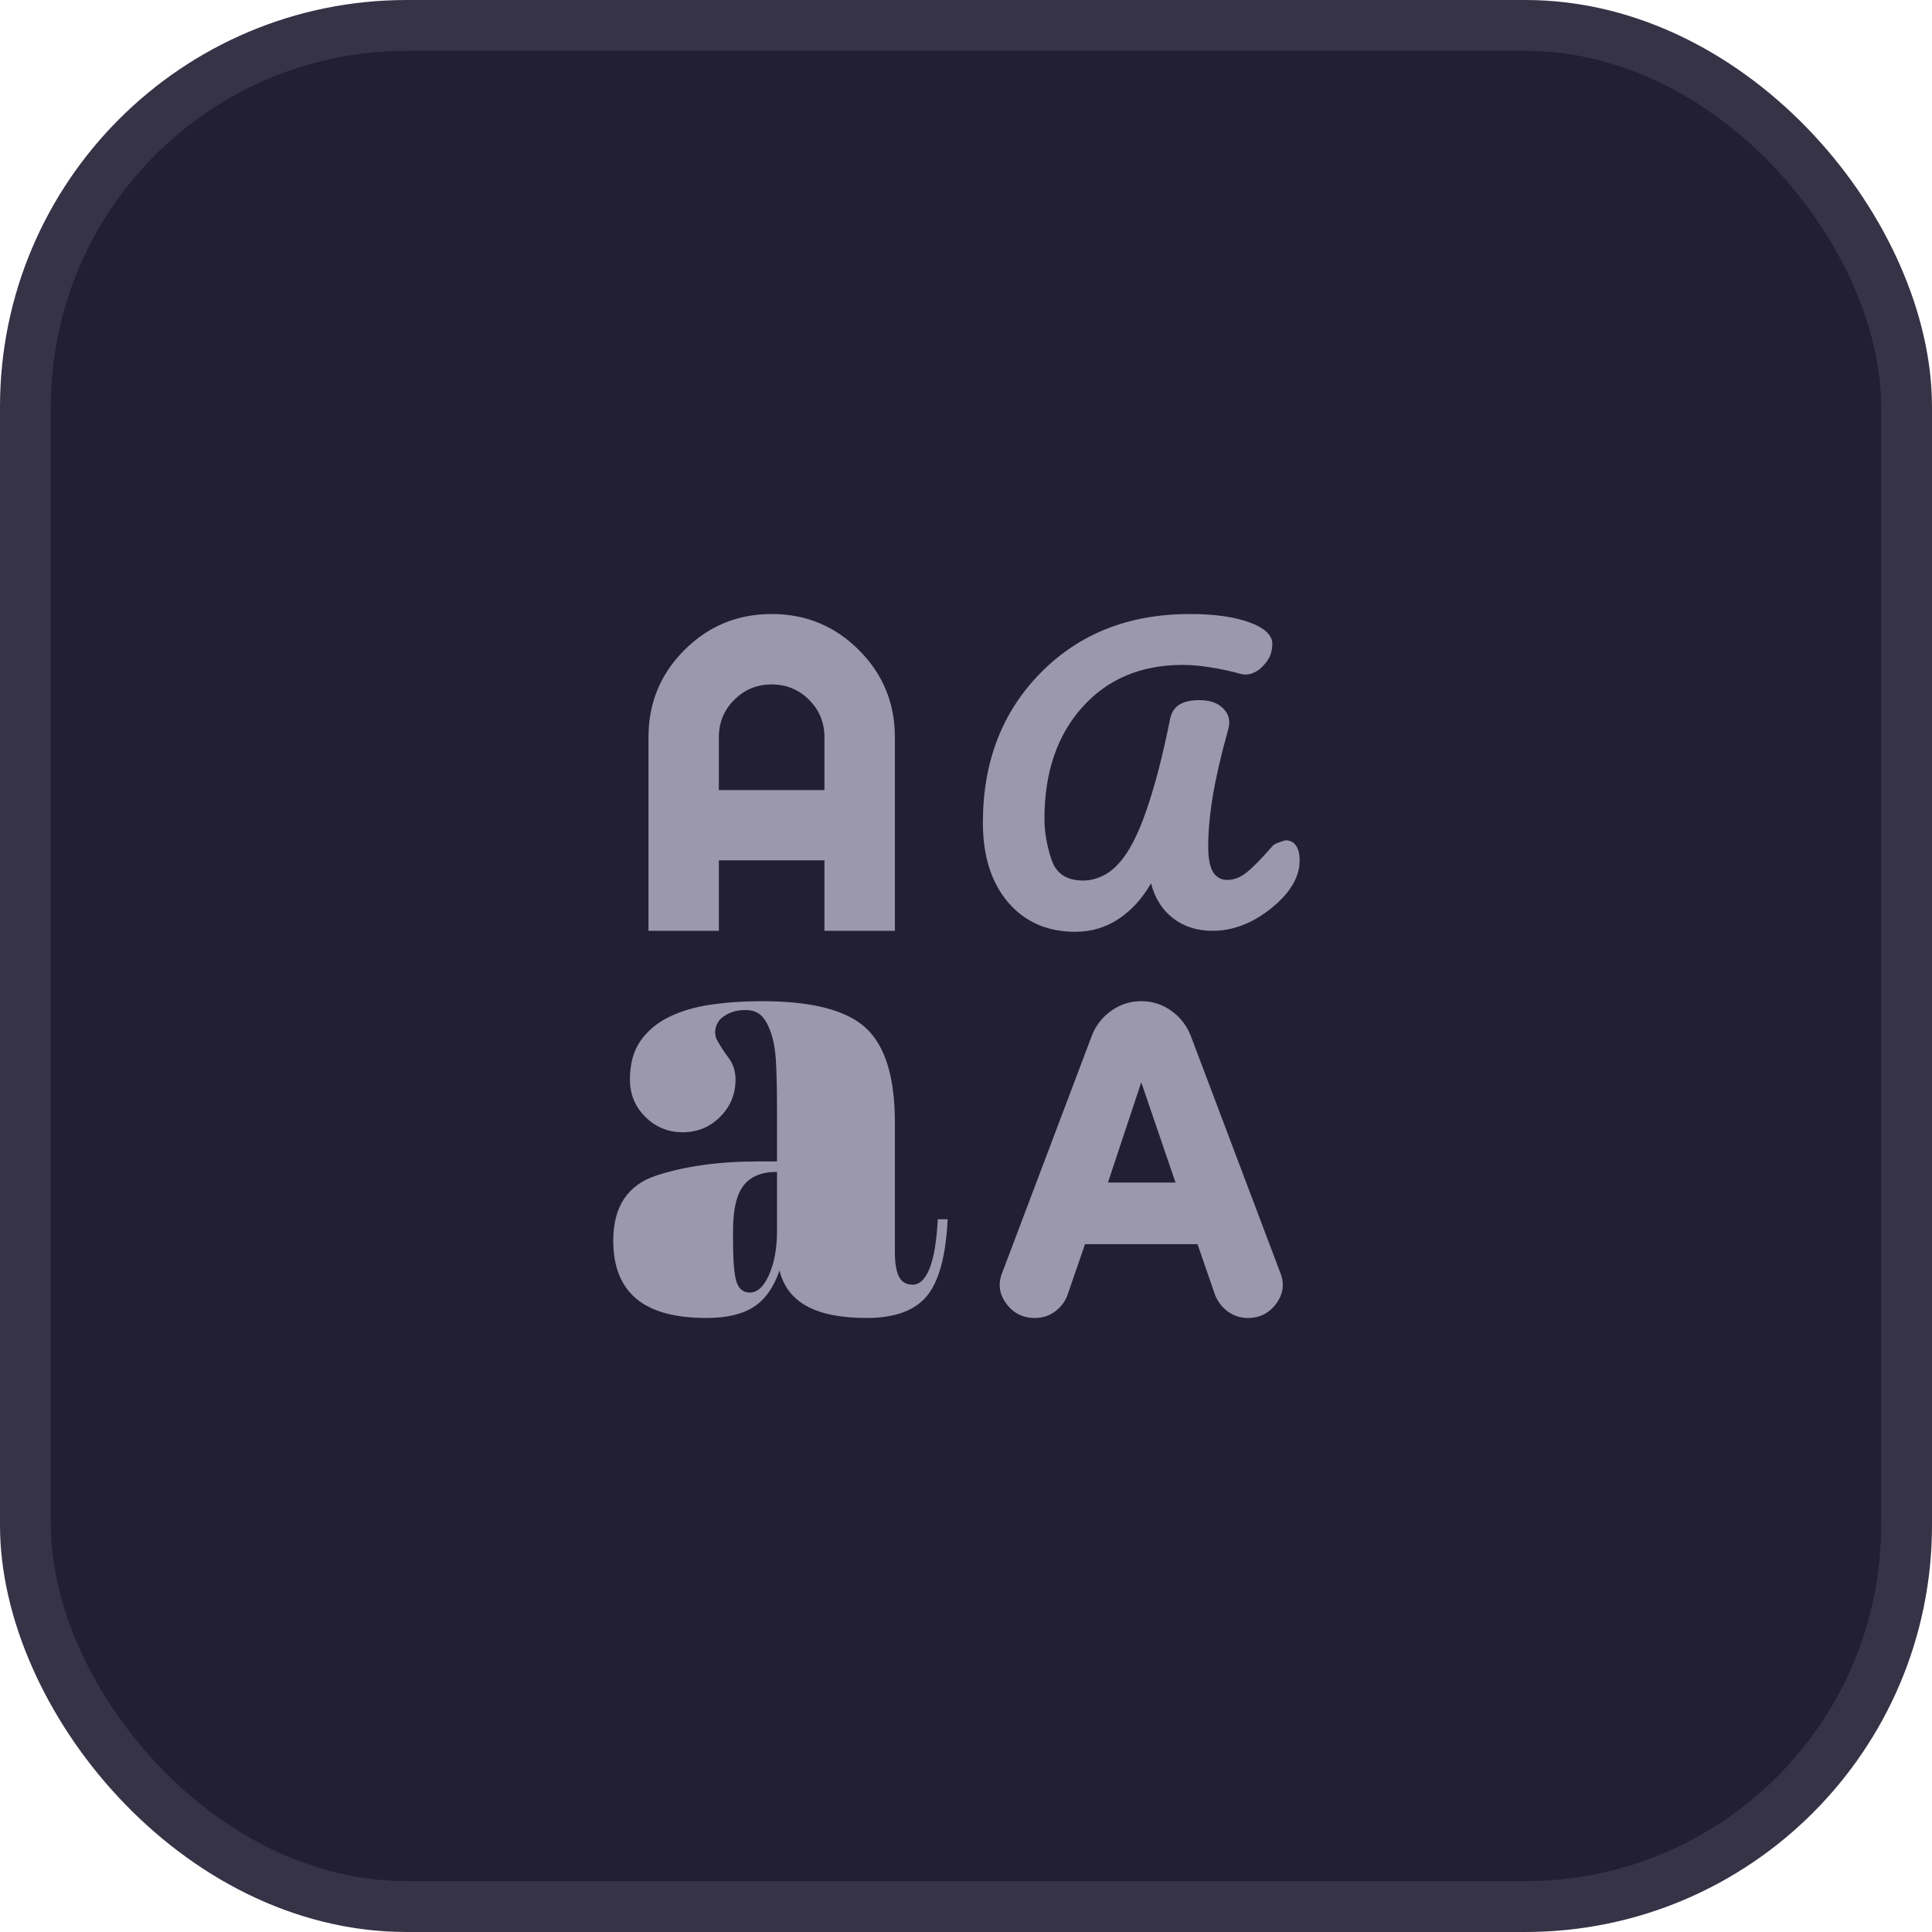
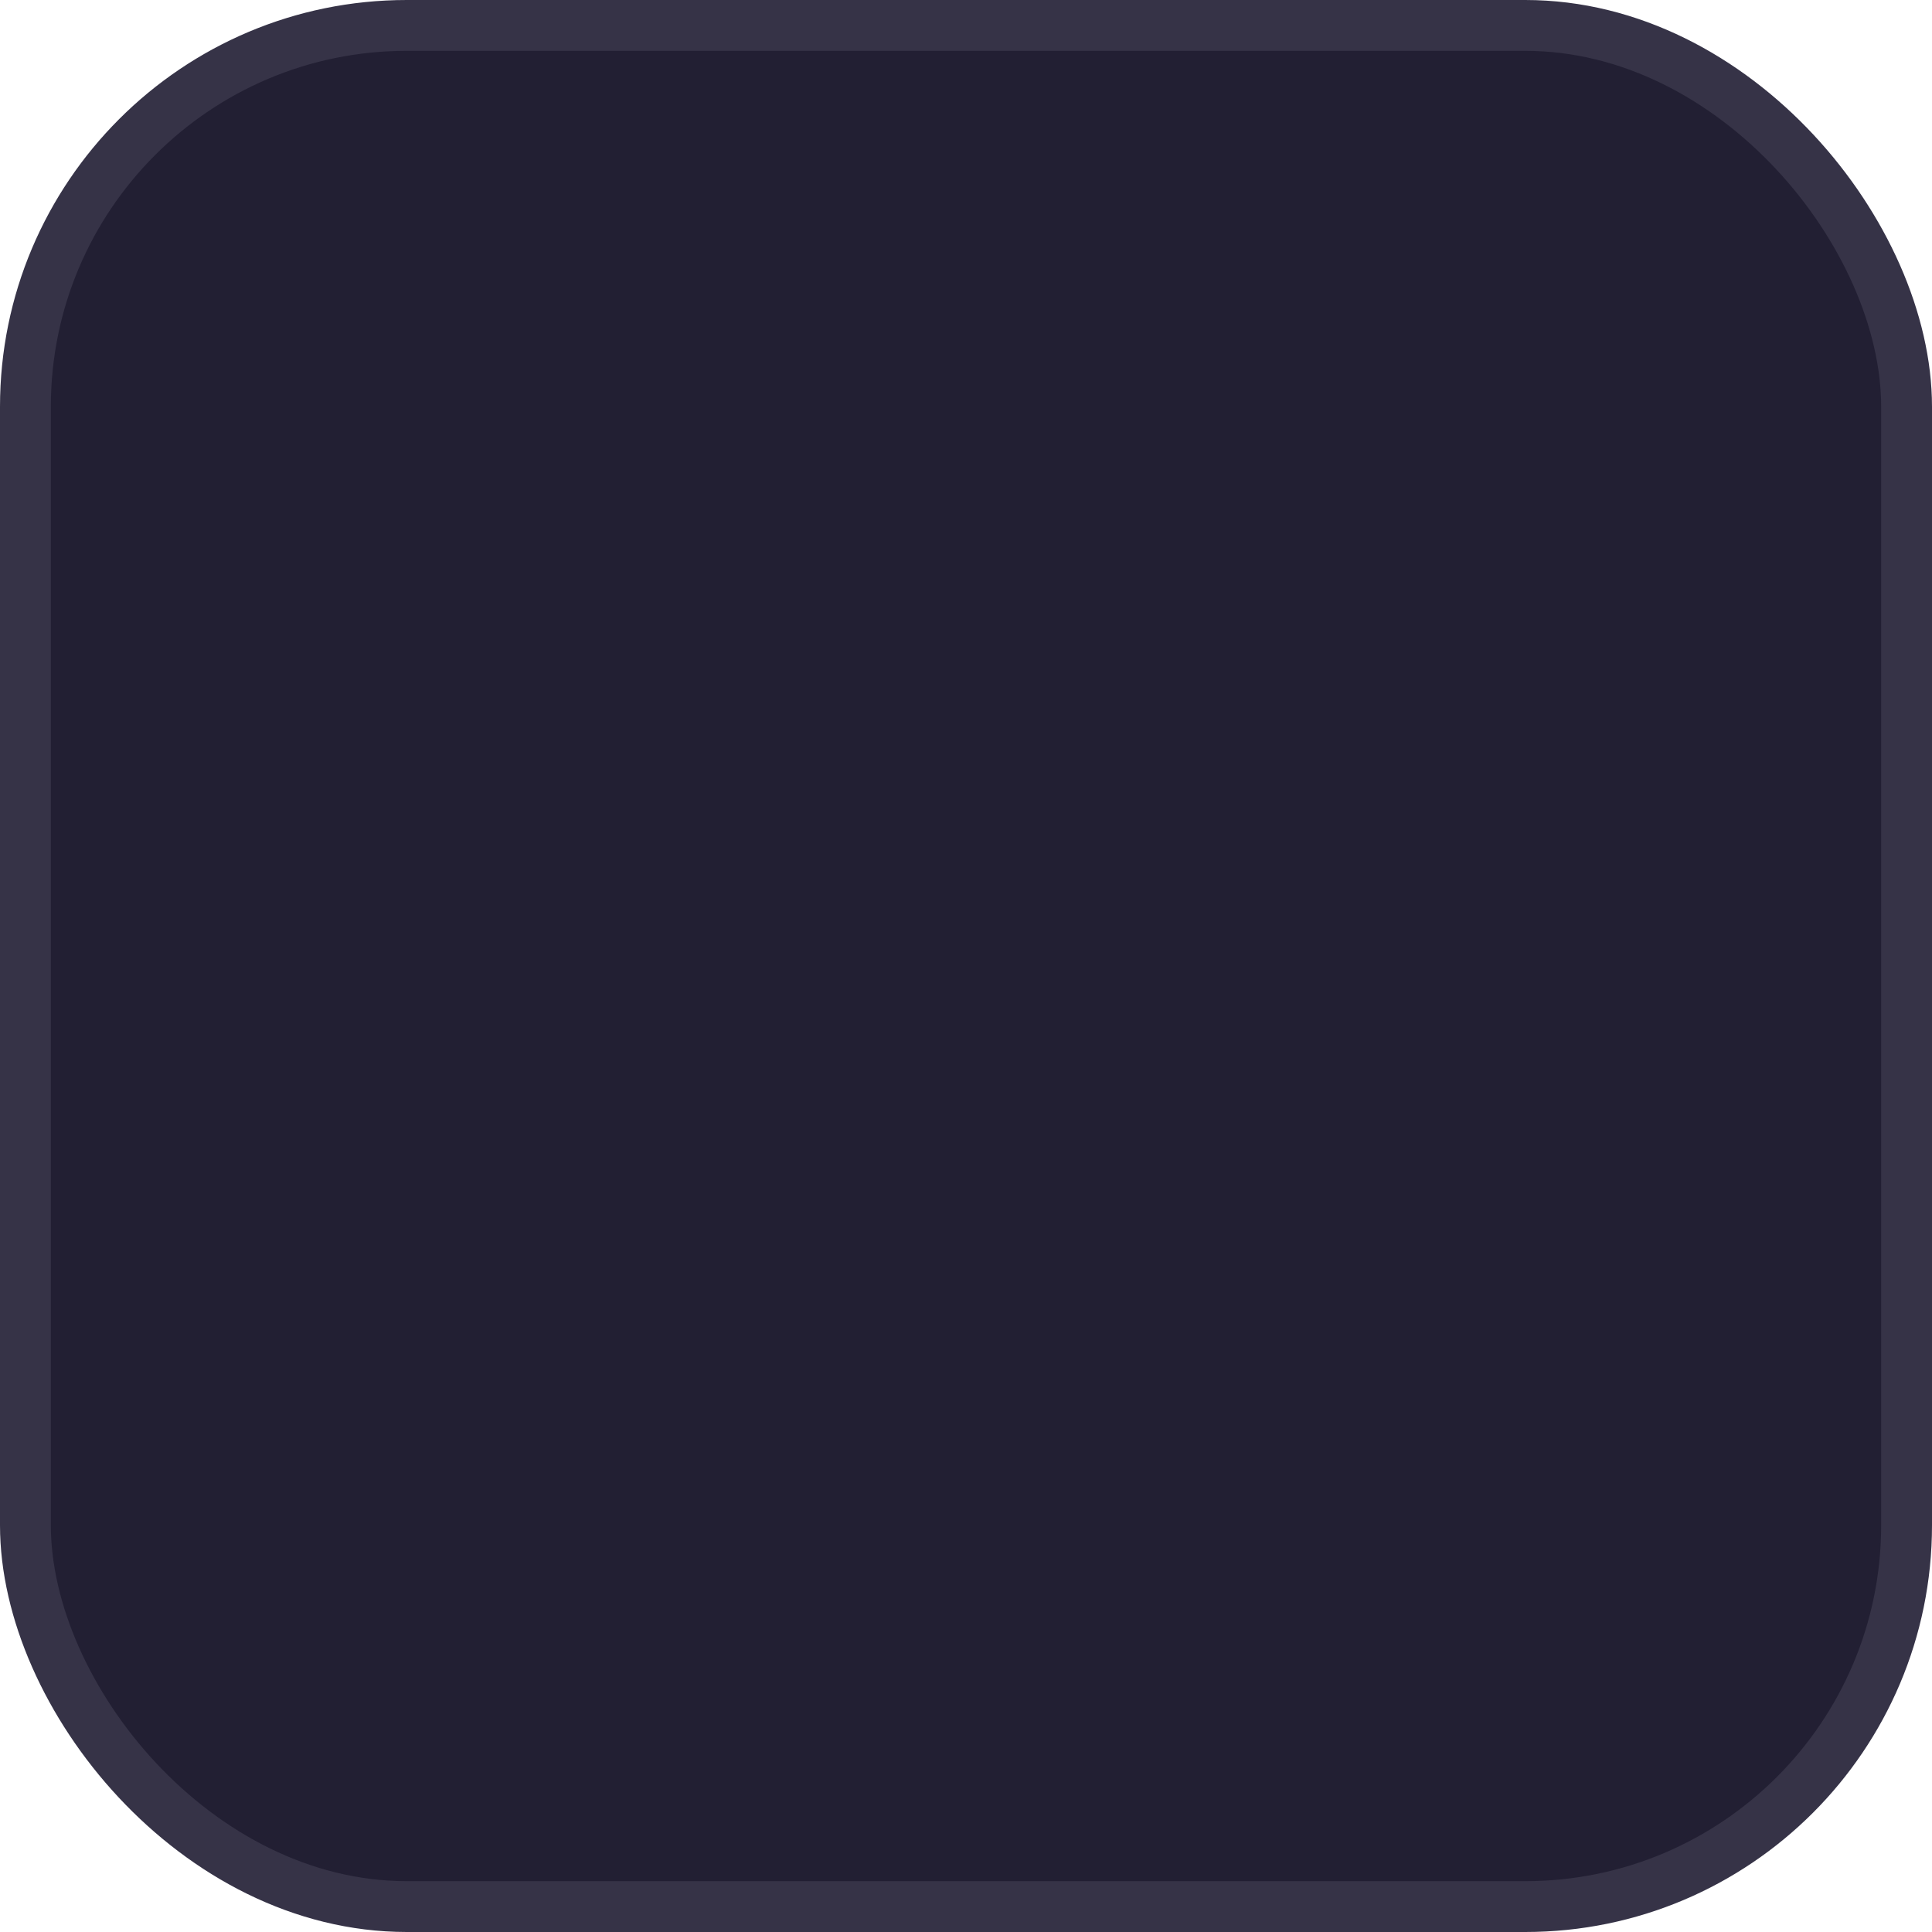
<svg xmlns="http://www.w3.org/2000/svg" width="38" height="38" viewBox="0 0 38 38" fill="none">
  <rect x="0.5" y="0.5" width="37" height="37" rx="7.5" fill="#221F33" stroke="#363347" />
-   <path d="M13.898 25.923C13.276 25.923 12.815 25.797 12.514 25.543C12.213 25.29 12.062 24.91 12.062 24.403C12.062 23.733 12.345 23.306 12.91 23.121C13.475 22.936 14.144 22.844 14.917 22.844H15.283V21.873C15.283 21.48 15.277 21.16 15.264 20.912C15.252 20.663 15.216 20.459 15.158 20.297C15.1 20.136 15.033 20.024 14.957 19.961C14.881 19.897 14.782 19.866 14.659 19.866C14.551 19.866 14.455 19.883 14.37 19.917C14.285 19.952 14.215 19.998 14.158 20.055C14.113 20.113 14.084 20.173 14.072 20.236C14.059 20.299 14.066 20.365 14.091 20.434C14.159 20.561 14.239 20.685 14.33 20.806C14.421 20.928 14.467 21.069 14.467 21.231C14.467 21.52 14.366 21.765 14.164 21.967C13.962 22.169 13.717 22.27 13.428 22.27C13.14 22.27 12.895 22.169 12.693 21.968C12.491 21.767 12.39 21.522 12.39 21.235C12.39 20.924 12.459 20.67 12.598 20.473C12.736 20.275 12.924 20.118 13.16 20.002C13.397 19.886 13.671 19.805 13.982 19.76C14.294 19.715 14.628 19.692 14.986 19.692C15.967 19.692 16.648 19.867 17.029 20.218C17.41 20.567 17.601 21.187 17.601 22.076V24.623C17.601 24.843 17.628 25.005 17.682 25.11C17.736 25.216 17.825 25.268 17.95 25.268C18.086 25.268 18.197 25.163 18.282 24.953C18.367 24.742 18.422 24.418 18.445 23.982H18.639C18.605 24.698 18.469 25.201 18.231 25.49C17.994 25.779 17.598 25.923 17.042 25.923C16.544 25.923 16.155 25.846 15.872 25.692C15.59 25.538 15.41 25.304 15.332 24.99C15.217 25.324 15.047 25.563 14.822 25.707C14.598 25.851 14.29 25.923 13.898 25.923ZM20.351 25.923C20.116 25.923 19.928 25.827 19.789 25.636C19.649 25.444 19.626 25.238 19.718 25.019L21.477 20.366C21.554 20.168 21.681 20.006 21.857 19.881C22.032 19.755 22.229 19.692 22.447 19.692C22.665 19.692 22.862 19.755 23.038 19.881C23.213 20.006 23.34 20.168 23.418 20.366L25.176 25.019C25.268 25.238 25.245 25.444 25.105 25.636C24.966 25.827 24.779 25.923 24.544 25.923C24.403 25.923 24.274 25.883 24.159 25.802C24.044 25.721 23.958 25.612 23.9 25.474L23.554 24.471H21.341L20.995 25.474C20.949 25.601 20.869 25.707 20.753 25.794C20.638 25.88 20.504 25.923 20.351 25.923ZM14.748 25.423C14.899 25.423 15.026 25.304 15.129 25.067C15.232 24.831 15.283 24.545 15.283 24.21V23.049C14.983 23.049 14.764 23.138 14.625 23.318C14.487 23.497 14.418 23.789 14.418 24.194V24.384C14.418 24.801 14.441 25.078 14.487 25.216C14.534 25.354 14.621 25.423 14.748 25.423ZM21.792 23.259H23.121L22.447 21.288L21.792 23.259ZM21.151 18.327C20.598 18.327 20.156 18.133 19.826 17.745C19.497 17.358 19.332 16.836 19.332 16.18C19.332 14.982 19.712 13.999 20.472 13.23C21.232 12.461 22.208 12.077 23.4 12.077C23.886 12.077 24.278 12.132 24.577 12.242C24.875 12.351 25.025 12.493 25.025 12.666C25.025 12.735 25.013 12.803 24.991 12.871C24.968 12.939 24.928 13.004 24.87 13.067C24.808 13.145 24.734 13.201 24.65 13.236C24.566 13.271 24.478 13.276 24.388 13.251C24.227 13.205 24.042 13.165 23.834 13.13C23.626 13.095 23.436 13.078 23.263 13.078C22.443 13.078 21.785 13.355 21.288 13.909C20.792 14.463 20.543 15.195 20.543 16.107C20.543 16.358 20.588 16.623 20.679 16.901C20.769 17.179 20.977 17.319 21.303 17.319C21.426 17.319 21.549 17.291 21.67 17.236C21.792 17.18 21.9 17.099 21.996 16.991C22.193 16.784 22.375 16.438 22.543 15.954C22.711 15.47 22.865 14.883 23.004 14.192C23.027 14.04 23.087 13.931 23.185 13.867C23.282 13.803 23.417 13.771 23.589 13.771C23.796 13.771 23.954 13.826 24.063 13.938C24.172 14.049 24.204 14.186 24.157 14.348C24.018 14.846 23.918 15.278 23.856 15.646C23.795 16.013 23.764 16.346 23.764 16.645C23.764 16.877 23.795 17.046 23.858 17.15C23.921 17.255 24.015 17.307 24.14 17.307C24.268 17.307 24.393 17.259 24.514 17.164C24.636 17.069 24.806 16.896 25.025 16.645C25.05 16.608 25.136 16.569 25.284 16.528C25.374 16.528 25.443 16.563 25.491 16.632C25.539 16.701 25.562 16.8 25.562 16.927C25.562 17.25 25.378 17.561 25.009 17.86C24.639 18.159 24.253 18.308 23.849 18.308C23.549 18.308 23.292 18.227 23.077 18.064C22.863 17.901 22.717 17.671 22.639 17.375C22.466 17.675 22.253 17.908 21.999 18.076C21.745 18.243 21.463 18.327 21.151 18.327ZM12.755 18.308V14.497C12.755 13.827 12.991 13.256 13.462 12.785C13.934 12.313 14.506 12.077 15.178 12.077C15.85 12.077 16.422 12.313 16.893 12.785C17.365 13.256 17.601 13.827 17.601 14.497V18.308H16.216V16.922H14.139V18.308H12.755ZM14.139 15.539H16.216V14.5C16.216 14.212 16.115 13.966 15.914 13.765C15.712 13.563 15.466 13.462 15.178 13.462C14.889 13.462 14.644 13.563 14.442 13.765C14.24 13.966 14.139 14.212 14.139 14.5V15.539Z" fill="#9B98AE" />
</svg>